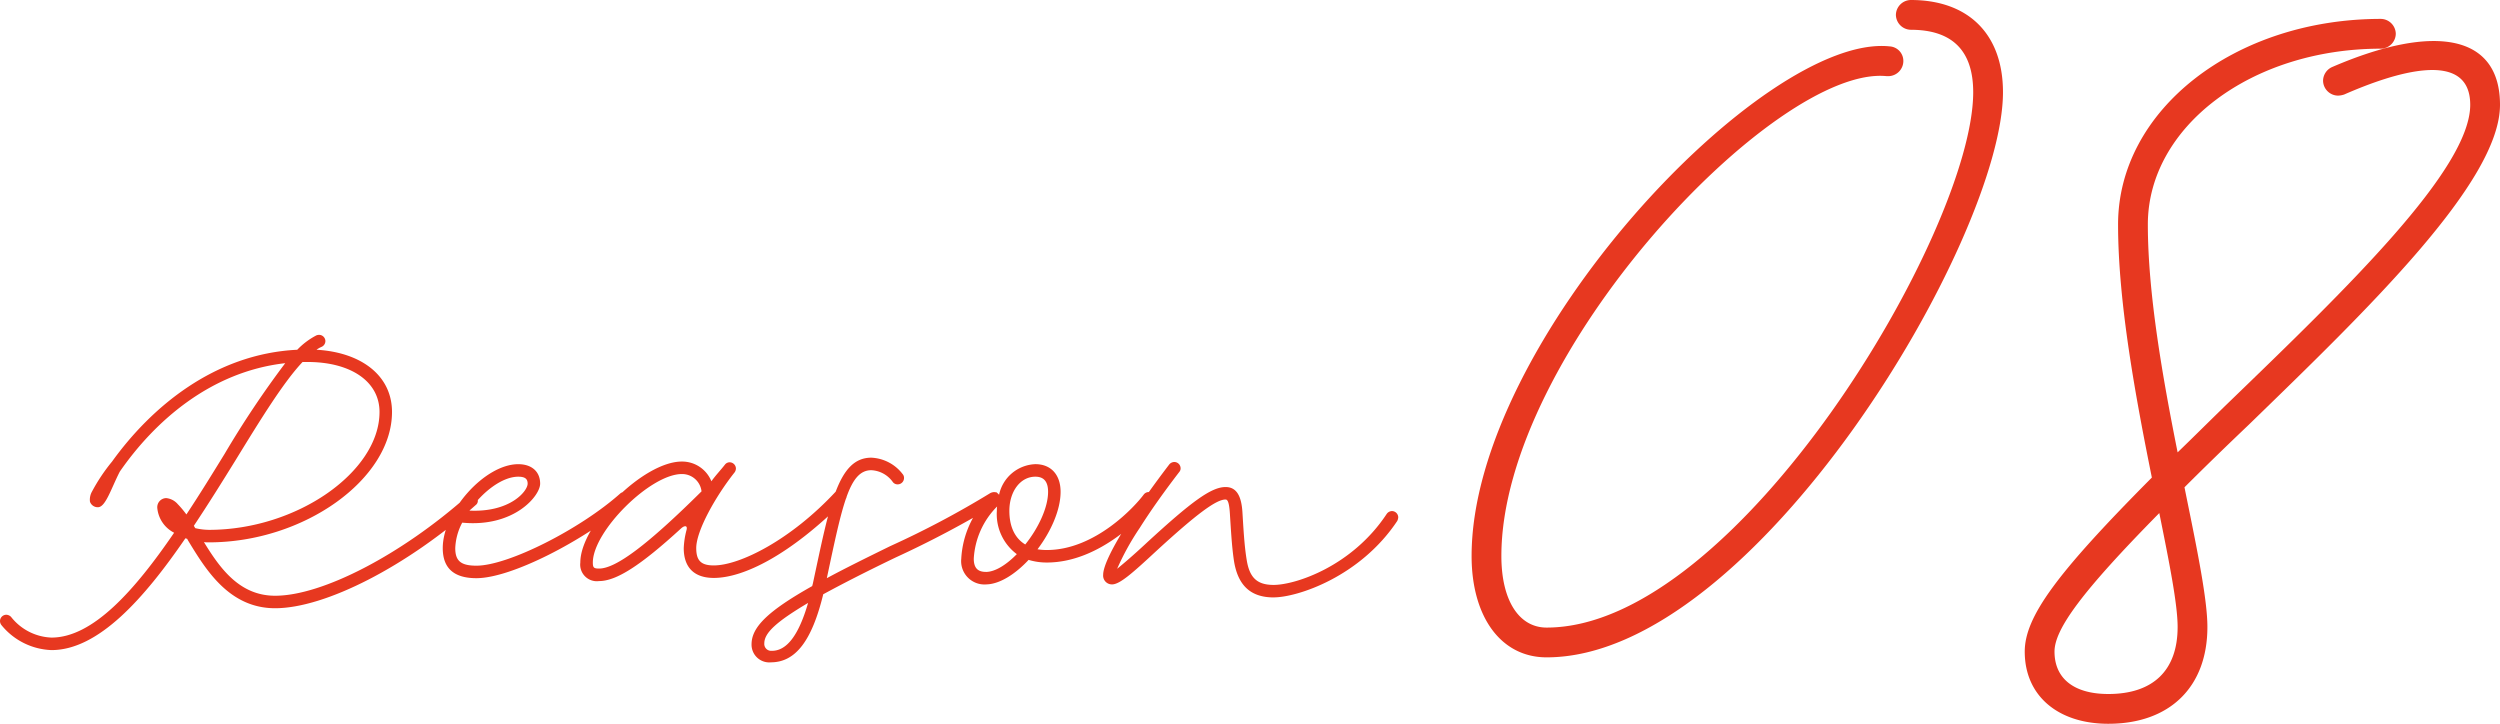
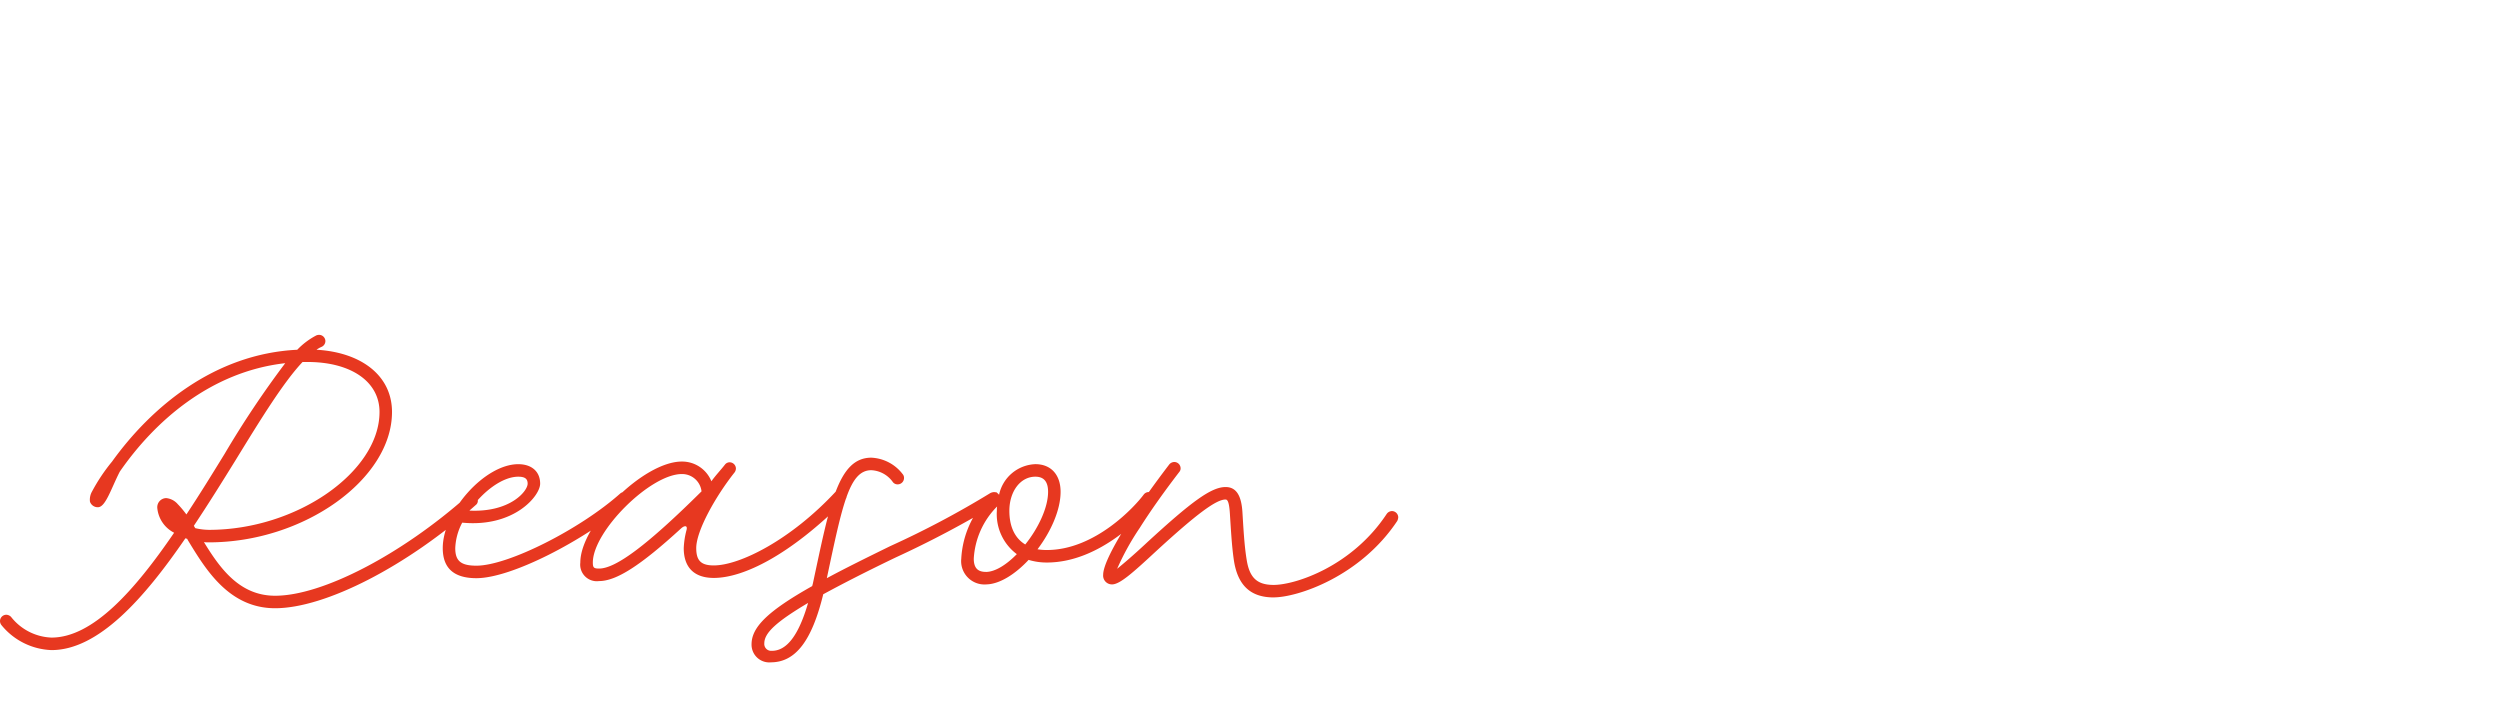
<svg xmlns="http://www.w3.org/2000/svg" width="349.28" height="101.12" viewBox="0 0 349.28 101.12">
  <g id="グループ_20466" data-name="グループ 20466" transform="translate(-786 -11267.149)">
-     <path id="世界屈指の水処理技術と_日本市場のネットワーク" data-name="世界屈指の水処理技術と 日本市場のネットワーク" d="M12.08,7.12c29.04,0,63.76-58.48,63.76-78.96,0-8.08-4.8-12.88-12.88-12.88a2.118,2.118,0,0,0-2.08,2.08,2.118,2.118,0,0,0,2.08,2.08c5.84,0,8.72,2.96,8.72,8.72,0,19.36-32.96,74.8-59.6,74.8-3.84,0-6.32-3.76-6.32-10,0-28.24,38.32-68.64,53.84-67.04h.24a2.118,2.118,0,0,0,2.08-2.08A2.034,2.034,0,0,0,60-78.24C42.4-80.08,1.6-36.96,1.6-7.04,1.6,1.44,5.68,7.12,12.08,7.12ZM90.56,16.4c8.56,0,13.84-5.12,13.84-13.52,0-3.76-1.36-10.48-2.96-18.32l-.24-1.2c2.64-2.64,5.6-5.52,8.96-8.72,16.56-16.08,35.12-33.92,35.12-44.72,0-9.68-8.96-11.52-23.44-5.28a2.121,2.121,0,0,0-1.28,1.92,2.118,2.118,0,0,0,2.08,2.08,2.876,2.876,0,0,0,.88-.16c7.12-3.12,17.6-6.4,17.6,1.44,0,9.04-17.28,25.68-33.84,41.68-2.56,2.48-4.88,4.8-7.04,6.88-2.08-10.4-4.16-22.16-4.16-31.84,0-13.6,14.4-24.56,32.56-24.56A2.118,2.118,0,0,0,130.72-80a2.118,2.118,0,0,0-2.08-2.08c-20.4,0-36.72,12.72-36.72,28.72,0,10.96,2.48,24.24,4.72,35.36C83.36-4.64,78.88,1.44,78.88,6.32,78.88,12.48,83.52,16.4,90.56,16.4Zm0-4.16c-4.8,0-7.52-2.16-7.52-5.92C83.04,3.2,86.8-2,97.68-13.04c1.44,7.12,2.56,12.8,2.56,15.92C100.24,8.96,96.8,12.24,90.56,12.24Z" transform="translate(990 11351.869)" fill="#e73820" />
    <path id="世界屈指の水処理技術と_日本市場のネットワーク-2" data-name="世界屈指の水処理技術と 日本市場のネットワーク" d="M15.658-17.237a25.258,25.258,0,0,0-2.789,4.166,2.31,2.31,0,0,0-.3,1.445,1.148,1.148,0,0,0,1.109.773c1.075,0,1.848-2.621,3.058-4.973C21.571-22.814,29.4-29.8,39.85-30.979a134.877,134.877,0,0,0-8.467,12.667c-1.714,2.789-3.494,5.678-5.342,8.467a13.711,13.711,0,0,0-1.21-1.445,2.454,2.454,0,0,0-1.613-.84,1.275,1.275,0,0,0-1.243,1.378,4.327,4.327,0,0,0,2.352,3.461C18.816.773,12.97,7.358,7.19,7.358a7.544,7.544,0,0,1-5.645-2.89.966.966,0,0,0-.672-.3A.89.89,0,0,0,0,5.04a.912.912,0,0,0,.2.571A9.445,9.445,0,0,0,7.19,9.106c6.552,0,12.936-7.19,18.715-15.624a.855.855,0,0,0,.235.067l.168.3c2.453,4.032,5.712,9.408,12.13,9.408,7.022,0,18.446-5.88,28.022-14.414a.738.738,0,0,0,.3-.638.89.89,0,0,0-.874-.874.692.692,0,0,0-.571.235C56.045-4.2,45.024,1.512,38.438,1.512c-4.939,0-7.661-3.763-9.946-7.493a4.962,4.962,0,0,0,.706.034c13.272,0,25.57-8.837,25.57-18.211,0-5.074-4.267-8.333-10.55-8.7a3.781,3.781,0,0,1,.706-.4.891.891,0,0,0,.538-.806.89.89,0,0,0-.874-.874,1.208,1.208,0,0,0-.37.067,10.17,10.17,0,0,0-2.688,2.016C29.938-32.29,21.1-24.8,15.658-17.237ZM29.2-7.694a8.789,8.789,0,0,1-1.915-.235,2.955,2.955,0,0,1-.2-.336c2.016-3.024,3.965-6.149,5.813-9.139,3.528-5.746,6.686-10.886,9.374-13.742h.706c5.981,0,10.046,2.688,10.046,6.989C53.021-15.826,41.5-7.694,29.2-7.694ZM66.562-.941c4.872,0,14.885-5.174,21.235-10.483a.846.846,0,0,0,.3-.672.89.89,0,0,0-.874-.874.79.79,0,0,0-.571.2C81.077-7.8,71-2.688,66.562-2.688c-2.184,0-2.957-.672-2.957-2.453A8.246,8.246,0,0,1,64.579-8.7C71.8-8,75.466-12.432,75.466-14.146c0-1.68-1.176-2.722-3.058-2.722-4.67,0-10.55,6.586-10.55,11.726C61.858-2.318,63.437-.941,66.562-.941Zm-.974-9.442C67.4-13,70.157-15.12,72.408-15.12c.941,0,1.31.3,1.31.974C73.718-13.1,71.266-10.114,65.587-10.382ZM83.7-.538c2.419,0,5.813-2.184,11.458-7.358.437-.4.974-.5.739.3a11.518,11.518,0,0,0-.37,2.453c0,2.722,1.478,4.166,4.2,4.166C103.891-.974,110.41-4.2,118-11.794a.966.966,0,0,0,.3-.672.89.89,0,0,0-.874-.874.81.81,0,0,0-.6.235c-6.317,6.821-13.474,10.382-17.1,10.382-1.781,0-2.453-.672-2.453-2.419,0-2.453,2.755-7.291,5.309-10.517a.966.966,0,0,0,.235-.6.89.89,0,0,0-.874-.874.832.832,0,0,0-.638.3c-.6.773-1.31,1.512-1.915,2.352a4.412,4.412,0,0,0-4.133-2.755c-5.376,0-14.179,8.8-14.179,14.112A2.32,2.32,0,0,0,83.7-.538Zm0-1.747c-.739,0-.874-.134-.874-.84,0-4.368,8.03-12.365,12.432-12.365a2.735,2.735,0,0,1,2.755,2.419C90.485-5.611,86.05-2.285,83.7-2.285Zm23.99,13.1c3.461,0,5.746-3.024,7.325-9.509C117.6-.1,120.926-1.814,125.126-3.83a143.052,143.052,0,0,0,14.213-7.526.923.923,0,0,0,.4-.739.89.89,0,0,0-.874-.874,1.408,1.408,0,0,0-.5.134A128.388,128.388,0,0,1,124.354-5.41c-3.494,1.714-6.418,3.158-8.837,4.469,2.184-10.248,3.125-15.086,6.216-15.086a3.918,3.918,0,0,1,3.024,1.68.846.846,0,0,0,.672.3.89.89,0,0,0,.874-.874.79.79,0,0,0-.2-.571,5.834,5.834,0,0,0-4.368-2.285c-4.67,0-5.813,6.619-8.165,17.573-.034.134-.067.269-.1.37C107.251,3.662,105,5.914,105,8.3A2.481,2.481,0,0,0,107.688,10.819Zm.168-1.613a.959.959,0,0,1-1.075-1.042c0-1.445,1.646-2.99,6.115-5.645C111.586,7.056,109.906,9.206,107.856,9.206Zm29.87-9.274c1.882,0,4.1-1.411,5.981-3.427a8.676,8.676,0,0,0,2.554.37c7.526,0,13.675-6.754,14.952-8.434a1.015,1.015,0,0,0,.168-.538.89.89,0,0,0-.874-.874.893.893,0,0,0-.706.336c-1.21,1.646-6.787,7.762-13.541,7.762a7.983,7.983,0,0,1-1.31-.1c1.882-2.486,3.226-5.51,3.226-8.03,0-2.386-1.344-3.864-3.528-3.864a5.393,5.393,0,0,0-5.074,4.3l-.235-.269c-.168-.2-.5-.134-.907.269a13.2,13.2,0,0,0-4.133,8.9A3.259,3.259,0,0,0,137.726-.067Zm5.51-5.578c-1.445-.874-2.218-2.486-2.218-4.7,0-2.722,1.546-4.771,3.629-4.771,1.176,0,1.781.672,1.781,2.117C146.429-10.786,145.051-7.9,143.237-5.645Zm-5.51,3.83c-1.142,0-1.68-.571-1.68-1.848a11.215,11.215,0,0,1,3.259-7.291,3.652,3.652,0,0,0-.034.6A6.963,6.963,0,0,0,142.061-4.3C140.616-2.822,139.037-1.814,137.726-1.814Zm40.219,3.562c3.293,0,12.062-2.856,17.27-10.685a1.408,1.408,0,0,0,.134-.5.89.89,0,0,0-.874-.874.923.923,0,0,0-.739.4C188.9-2.587,180.97,0,177.946,0c-2.285,0-3.36-.974-3.763-3.461-.336-1.982-.47-4.57-.6-6.686-.134-2.184-.773-3.528-2.352-3.528-2.016,0-4.771,2.05-10.92,7.694-2.117,1.982-3.494,3.125-4.234,3.73a36.059,36.059,0,0,1,3.158-5.712c1.546-2.453,3.494-5.174,5.51-7.8a.763.763,0,0,0,.2-.538.89.89,0,0,0-.874-.874.946.946,0,0,0-.706.336c-2.05,2.688-4.032,5.443-5.611,7.93-2.352,3.662-3.629,6.283-3.629,7.493a1.228,1.228,0,0,0,1.243,1.344c1.075,0,2.856-1.579,6.149-4.637,5.712-5.242,8.4-7.224,9.71-7.224.3,0,.5.437.6,1.915.134,2.05.269,4.771.6,6.821C173.006.134,174.787,1.747,177.946,1.747Z" transform="translate(786 11348.869)" fill="#e73820" />
  </g>
</svg>